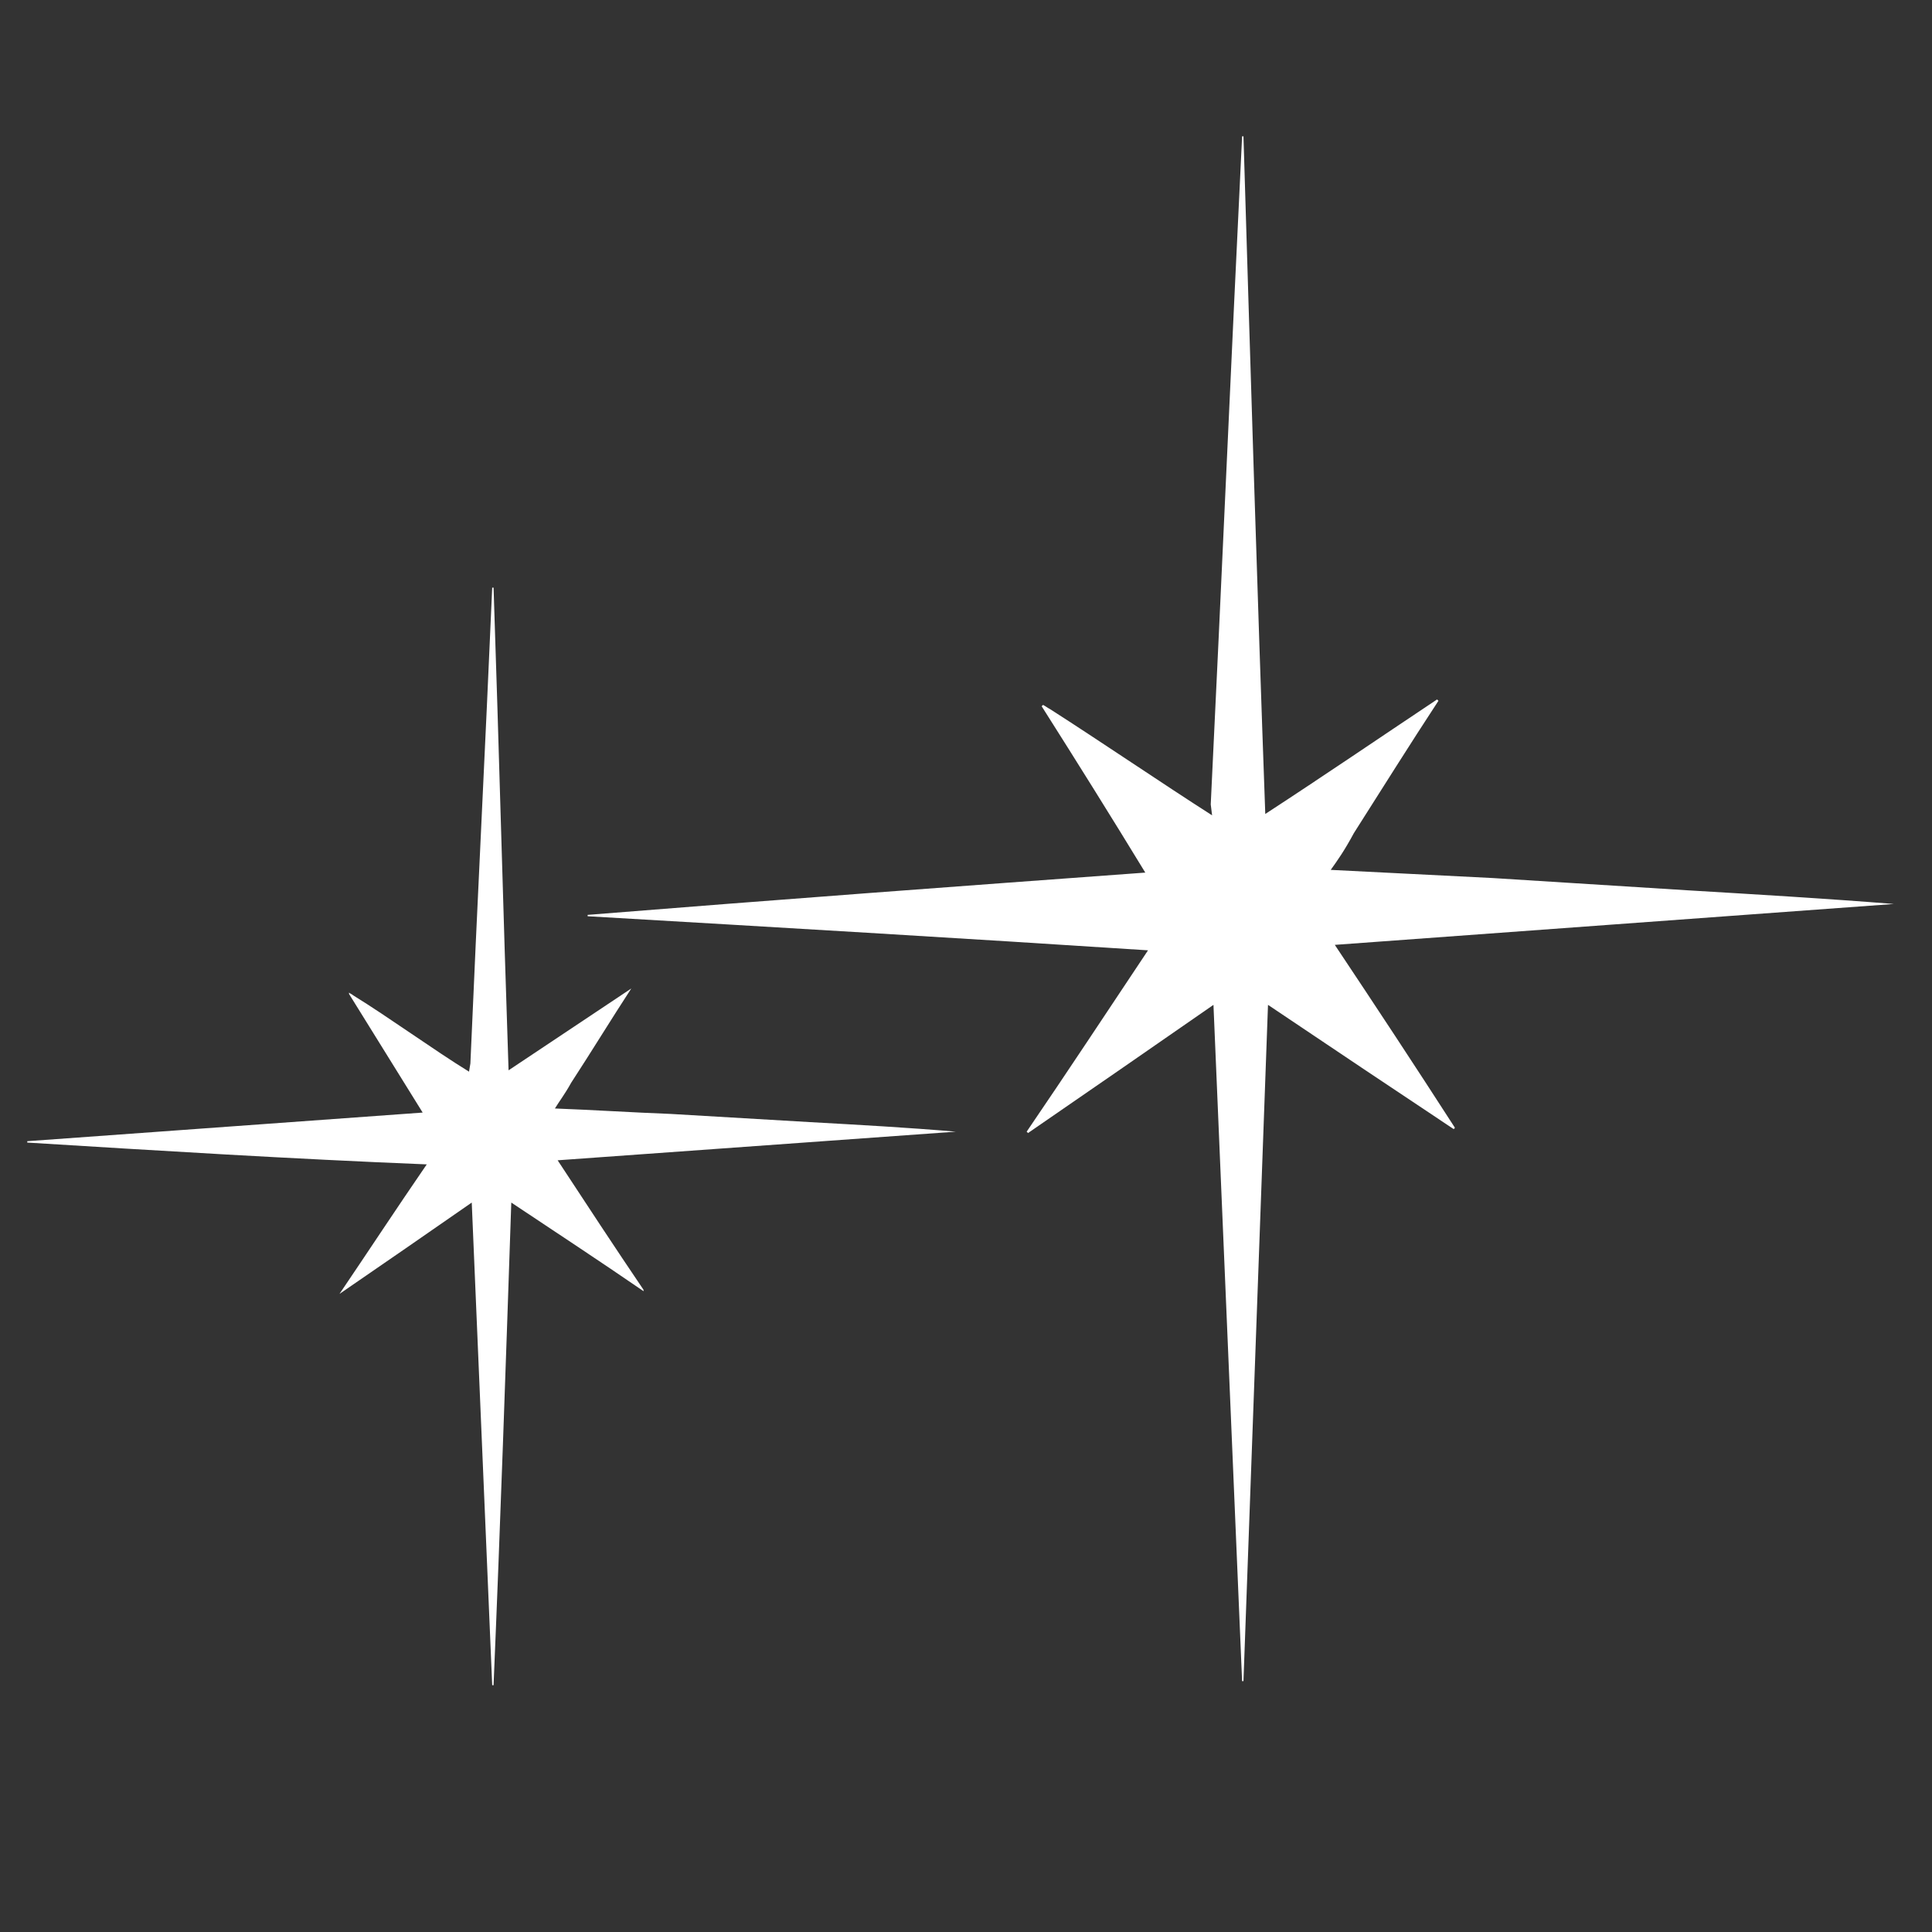
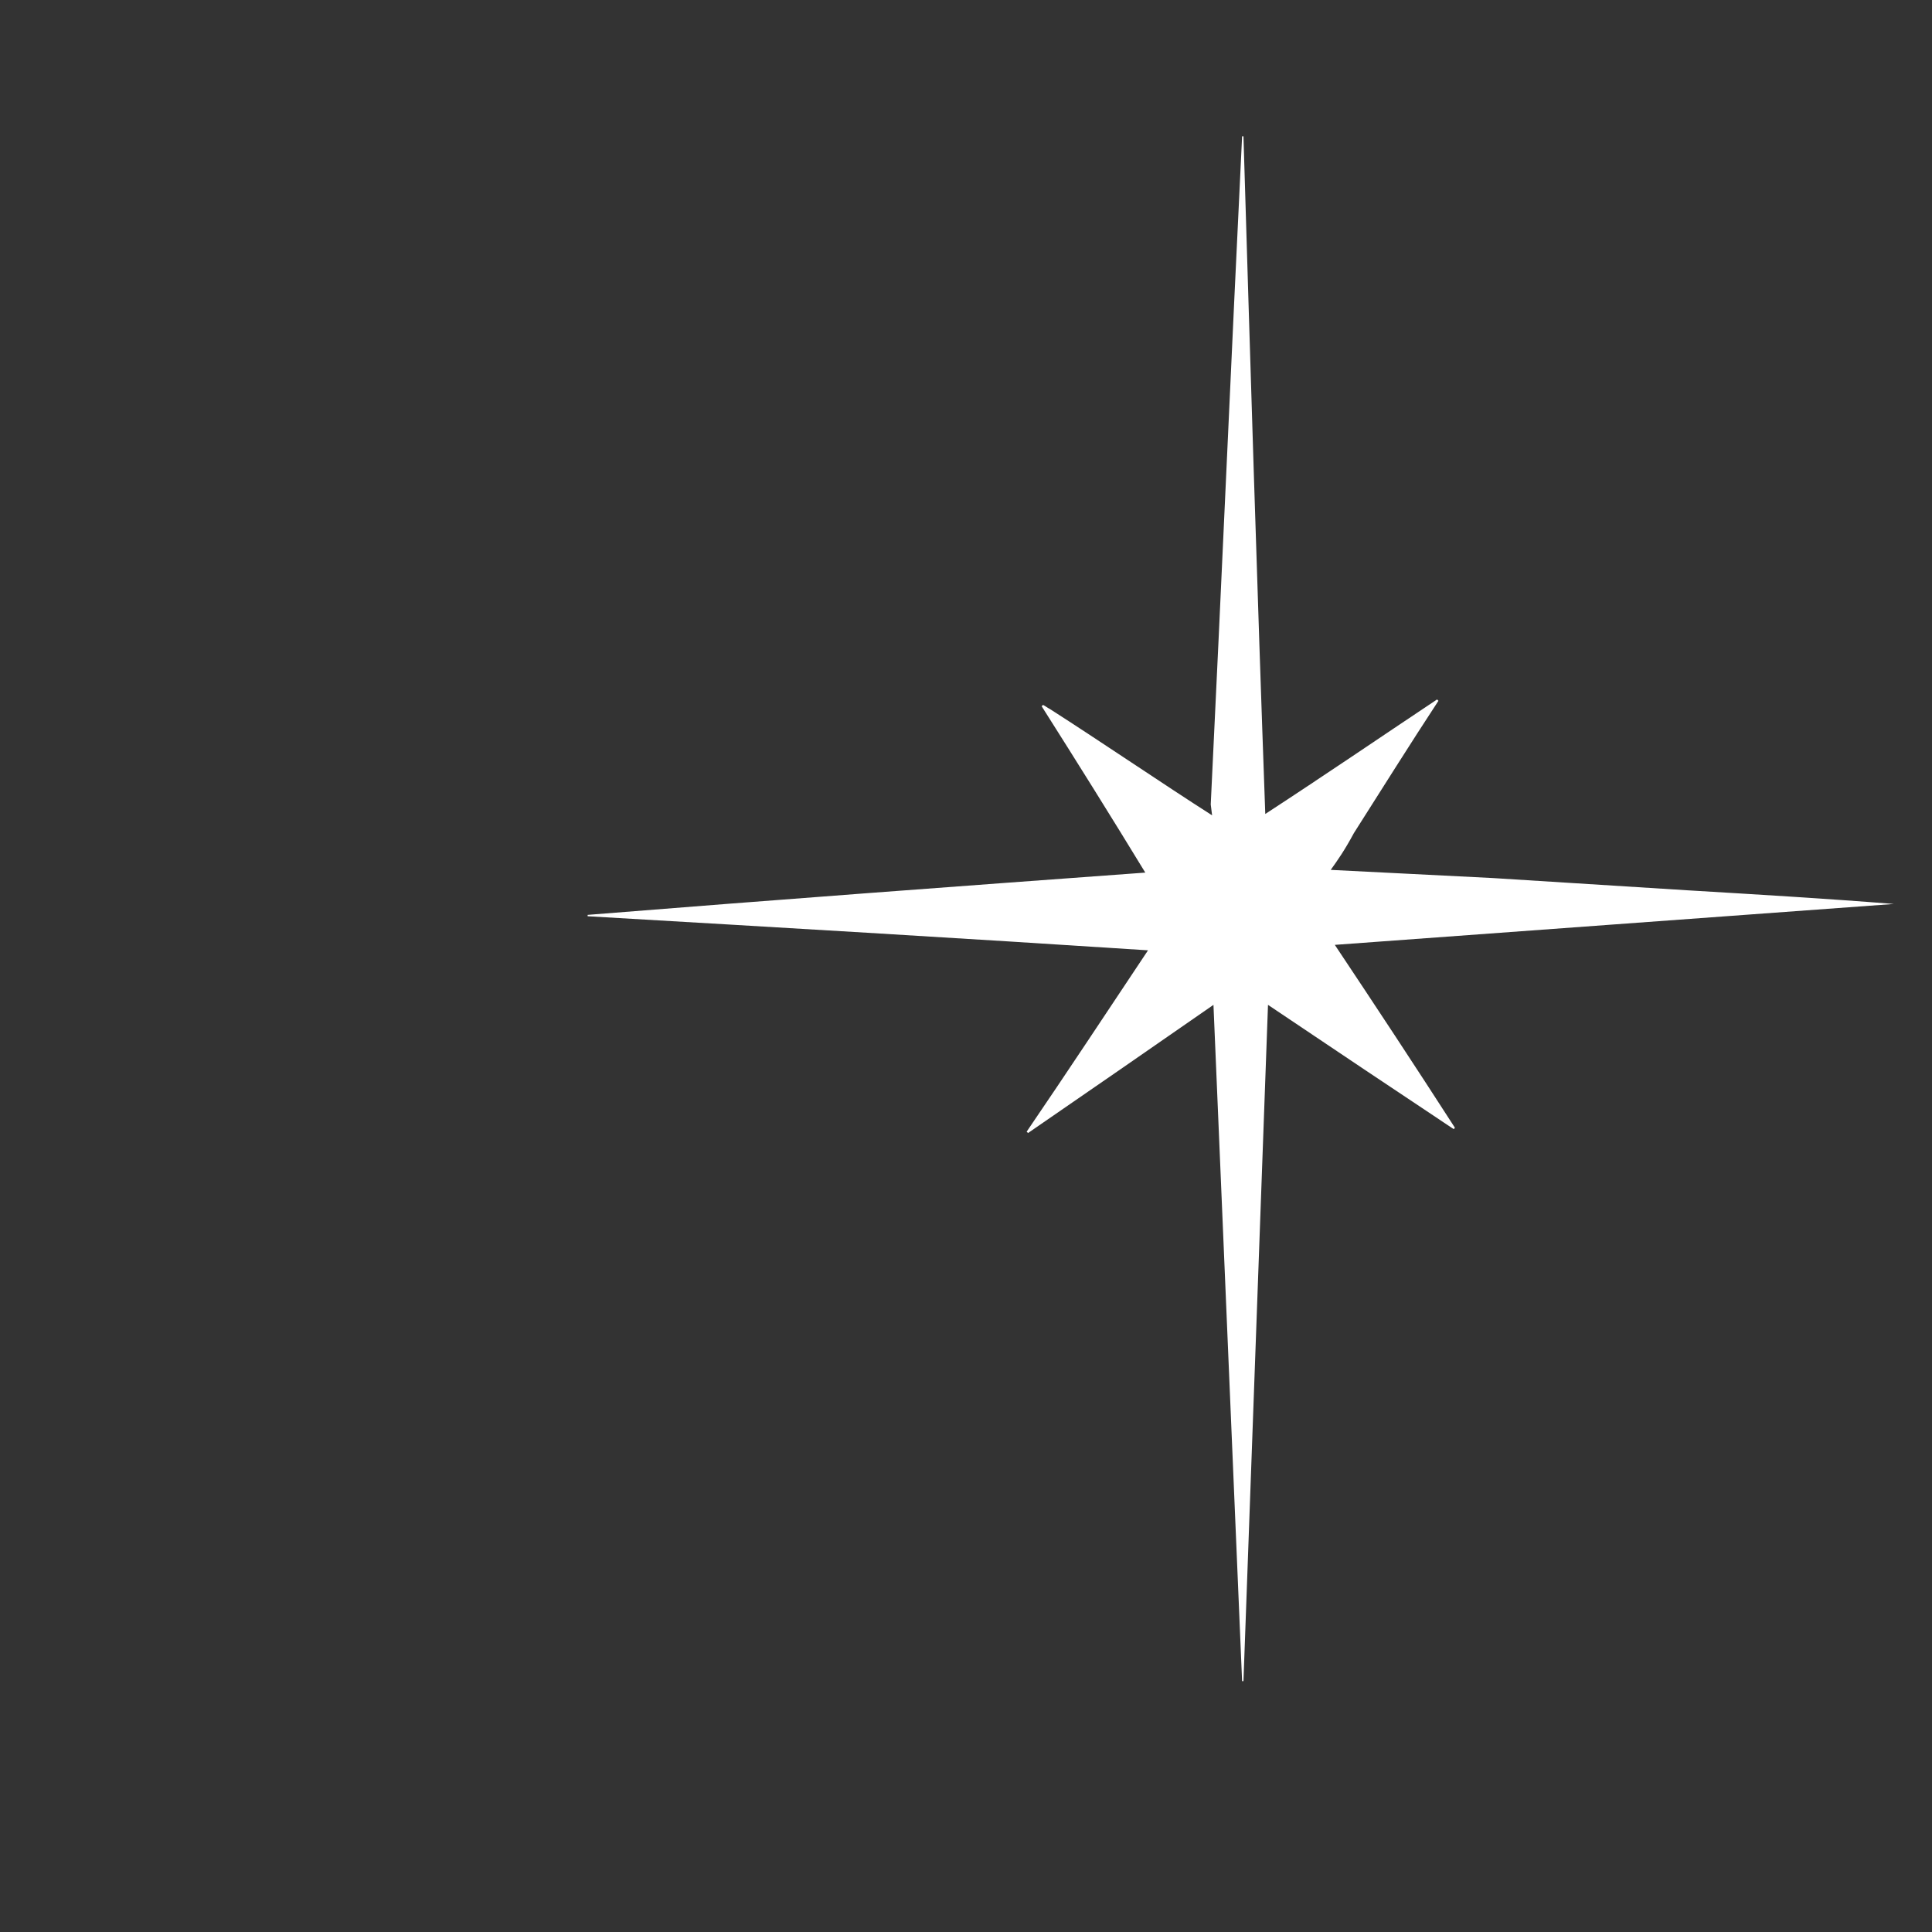
<svg xmlns="http://www.w3.org/2000/svg" version="1.1" x="0px" y="0px" viewBox="0 0 141.7 141.7" style="enable-background:new 0 0 141.7 141.7;" xml:space="preserve">
  <rect x="0" y="0" width="141.7" height="141.7" fill="#333333" stroke="none" />
  <style type="text/css">
	.st0{fill:#FFFFFF;}
</style>
  <g id="Layer_1">
</g>
  <g id="Laag_1">
    <g>
      <path class="st0" d="M88.8,59c0.8-16.4,1.5-32.7,2.3-49c0,0,0.1,0,0.1,0c0.5,16.5,1,33.1,1.6,49.7c4.3-2.8,8.4-5.6,12.6-8.4    c0,0,0,0,0.1,0.1c-2.1,3.2-4.1,6.4-6.2,9.7c-0.7,1.3-1.2,2-1.7,2.7c3.8,0.2,8.1,0.4,11.9,0.6c4.8,0.3,9.5,0.6,14.3,0.9    c5,0.3,10.1,0.6,15.1,1c-13.6,1-27.3,2-41,3c3,4.5,5.9,8.9,8.8,13.4c0,0,0,0.1-0.1,0.1c-4.5-3-9-6-13.6-9.1    c-0.6,16.6-1.2,33.1-1.8,49.6c0,0-0.1,0-0.1,0c-0.7-16.5-1.4-33-2.1-49.6c-4.6,3.2-9.1,6.3-13.6,9.4c0,0,0,0-0.1-0.1    c3-4.4,5.9-8.8,8.9-13.3c-13.8-0.9-27.4-1.7-41.1-2.5c0,0,0-0.1,0-0.1C56.8,66,70.3,65,84,64c-2.5-4.1-5-8.1-7.6-12.2    c0,0,0,0,0.1-0.1c0.2,0.1,0.3,0.2,0.5,0.3c3.6,2.3,8.3,5.5,11.9,7.8L88.8,59z" />
-       <path class="st0" d="M34.5,78c0.5-11.7,1.1-23.3,1.6-34.9c0,0,0,0,0.1,0c0.4,11.8,0.7,23.6,1.1,35.4c3-2,6-4,9-6c0,0,0,0,0,0    c-1.5,2.3-2.9,4.6-4.4,6.9c-0.5,0.9-0.9,1.4-1.2,1.9c2.7,0.1,5.8,0.3,8.5,0.4c3.4,0.2,6.8,0.4,10.2,0.6c3.6,0.2,7.2,0.4,10.7,0.7    c-9.7,0.7-19.4,1.4-29.2,2.1c2.1,3.2,4.2,6.4,6.3,9.5c0,0,0,0,0,0.1c-3.2-2.2-6.4-4.3-9.7-6.5c-0.4,11.8-0.8,23.6-1.3,35.4    c0,0,0,0-0.1,0c-0.5-11.8-1-23.5-1.5-35.4c-3.3,2.3-6.5,4.5-9.7,6.7c0,0,0,0,0,0c2.1-3.1,4.2-6.3,6.4-9.5    C21.4,85,11.7,84.4,2,83.8c0,0,0,0,0-0.1c9.7-0.7,19.3-1.4,29-2.1c-1.8-2.9-3.6-5.8-5.4-8.7c0,0,0,0,0-0.1    c0.1,0.1,0.2,0.1,0.3,0.2c2.6,1.6,5.9,4,8.5,5.6L34.5,78z" />
    </g>
  </g>
</svg>